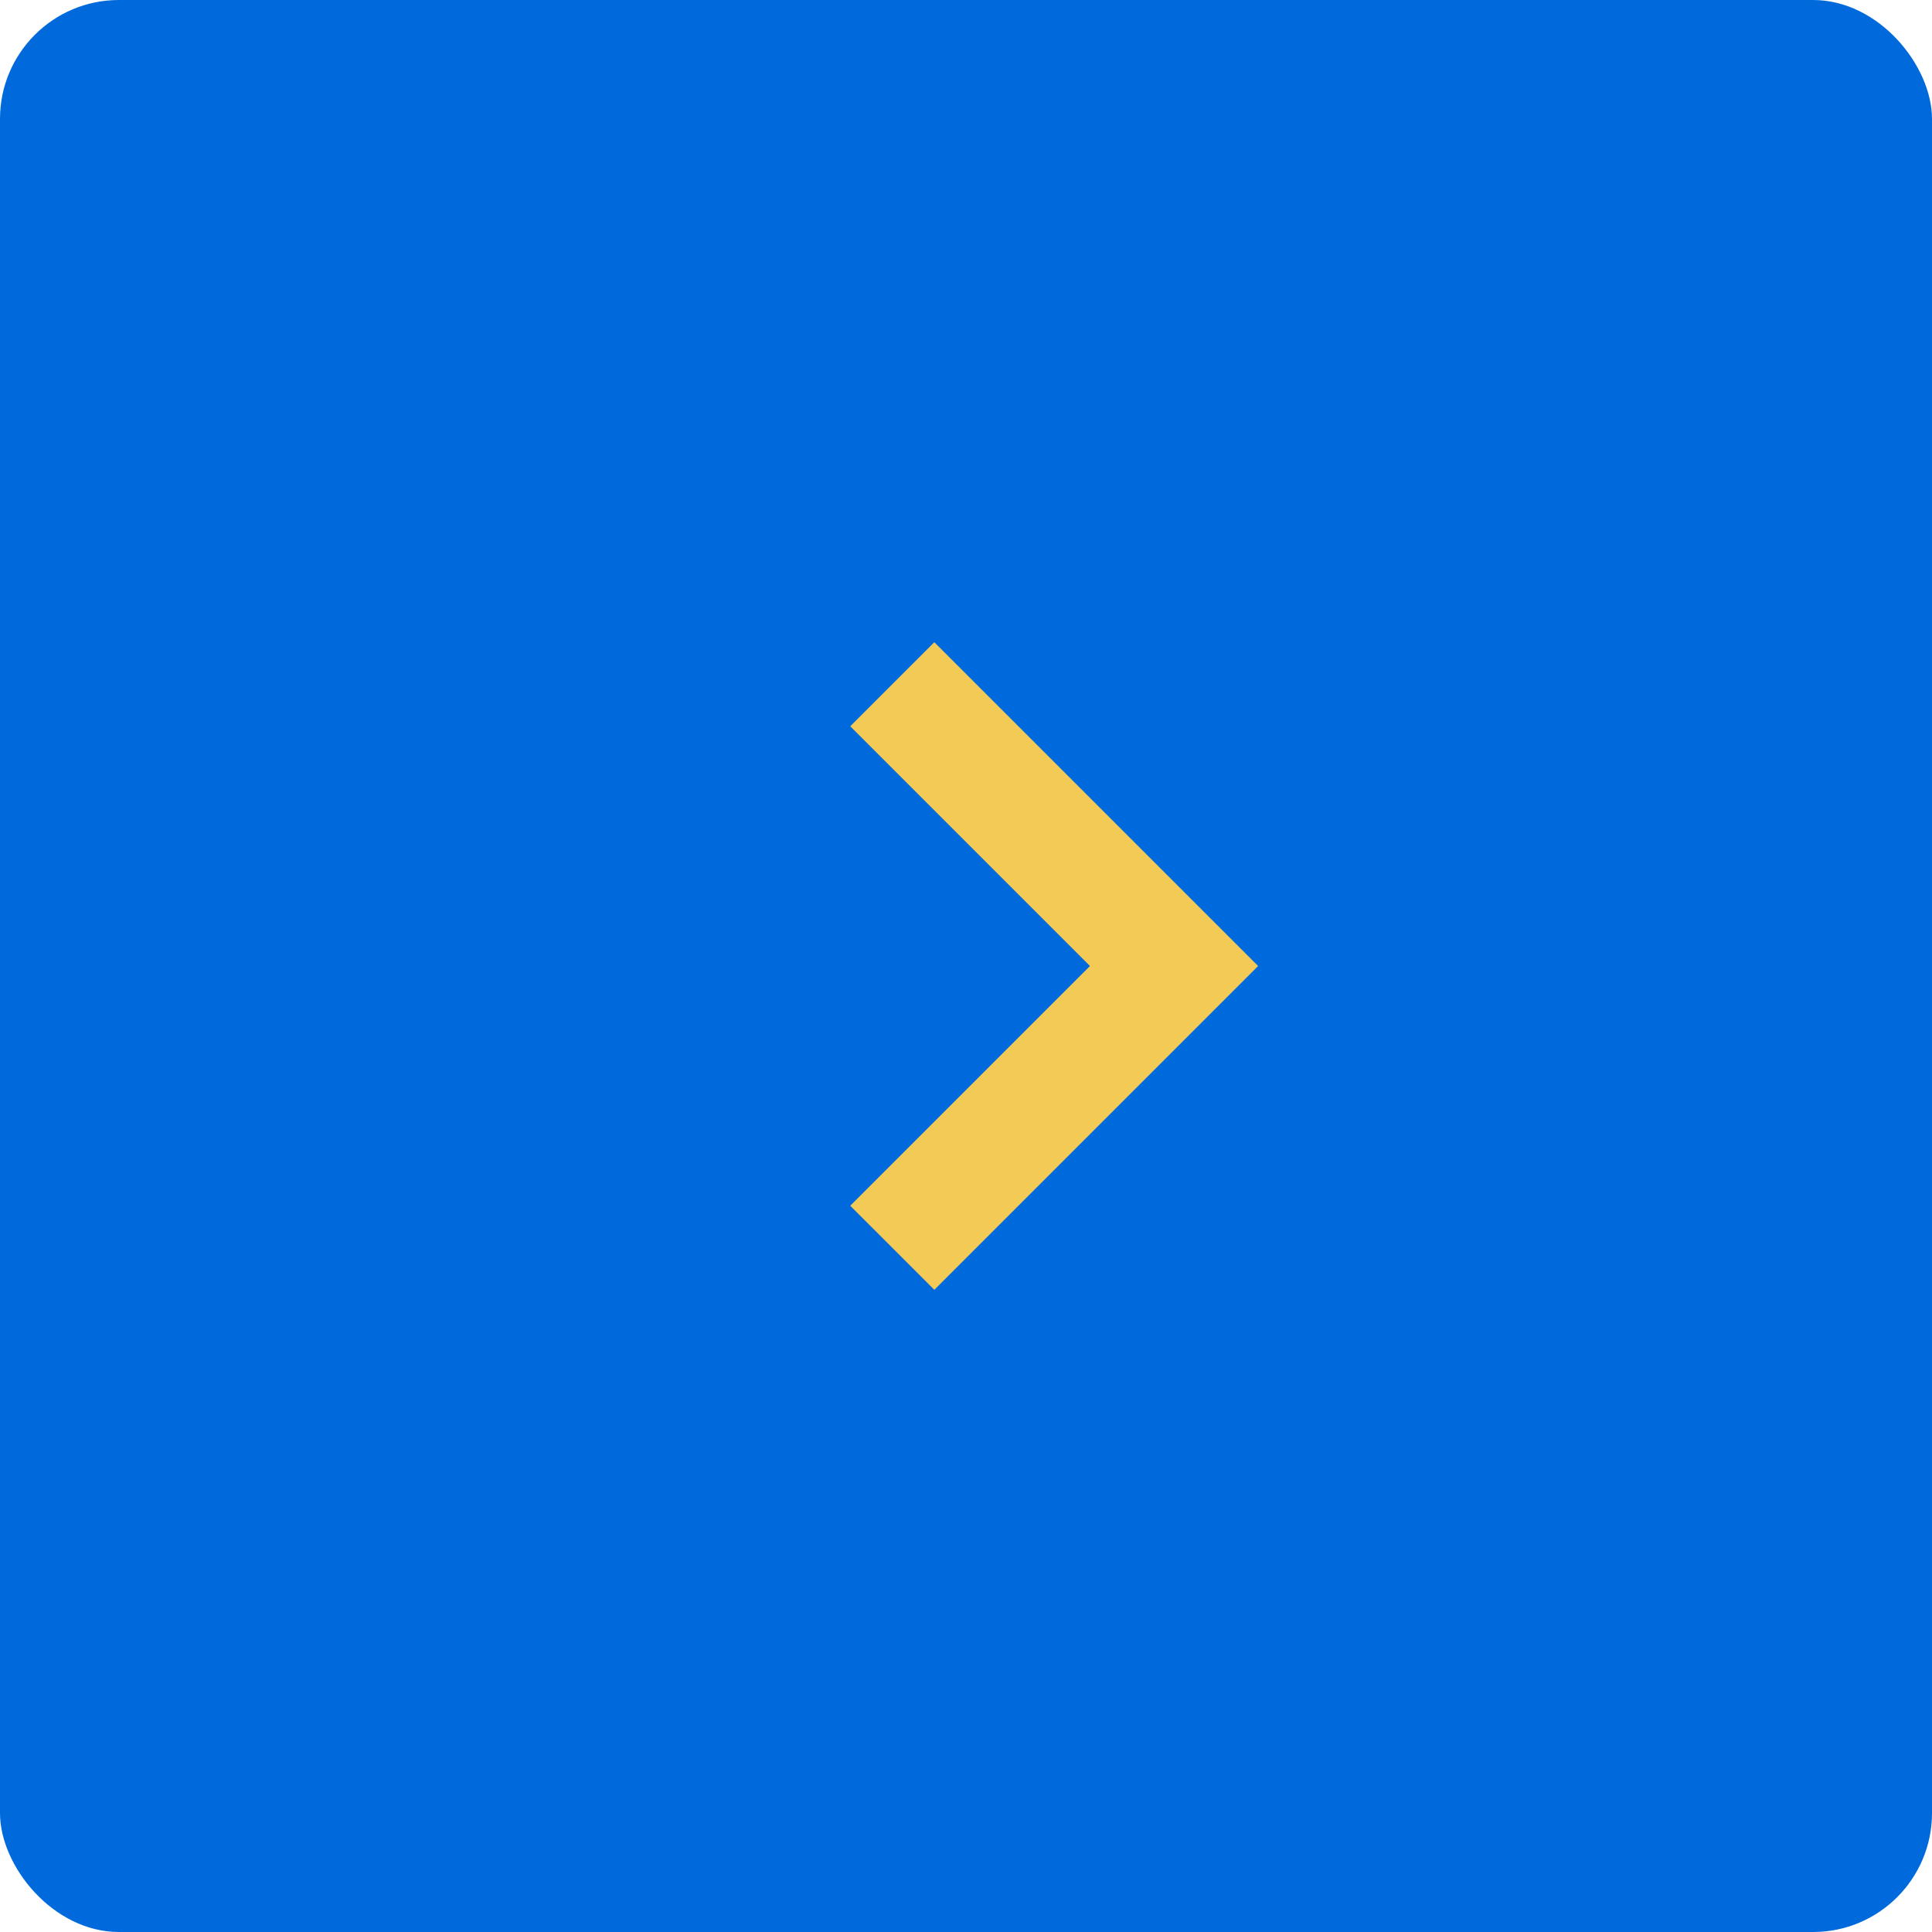
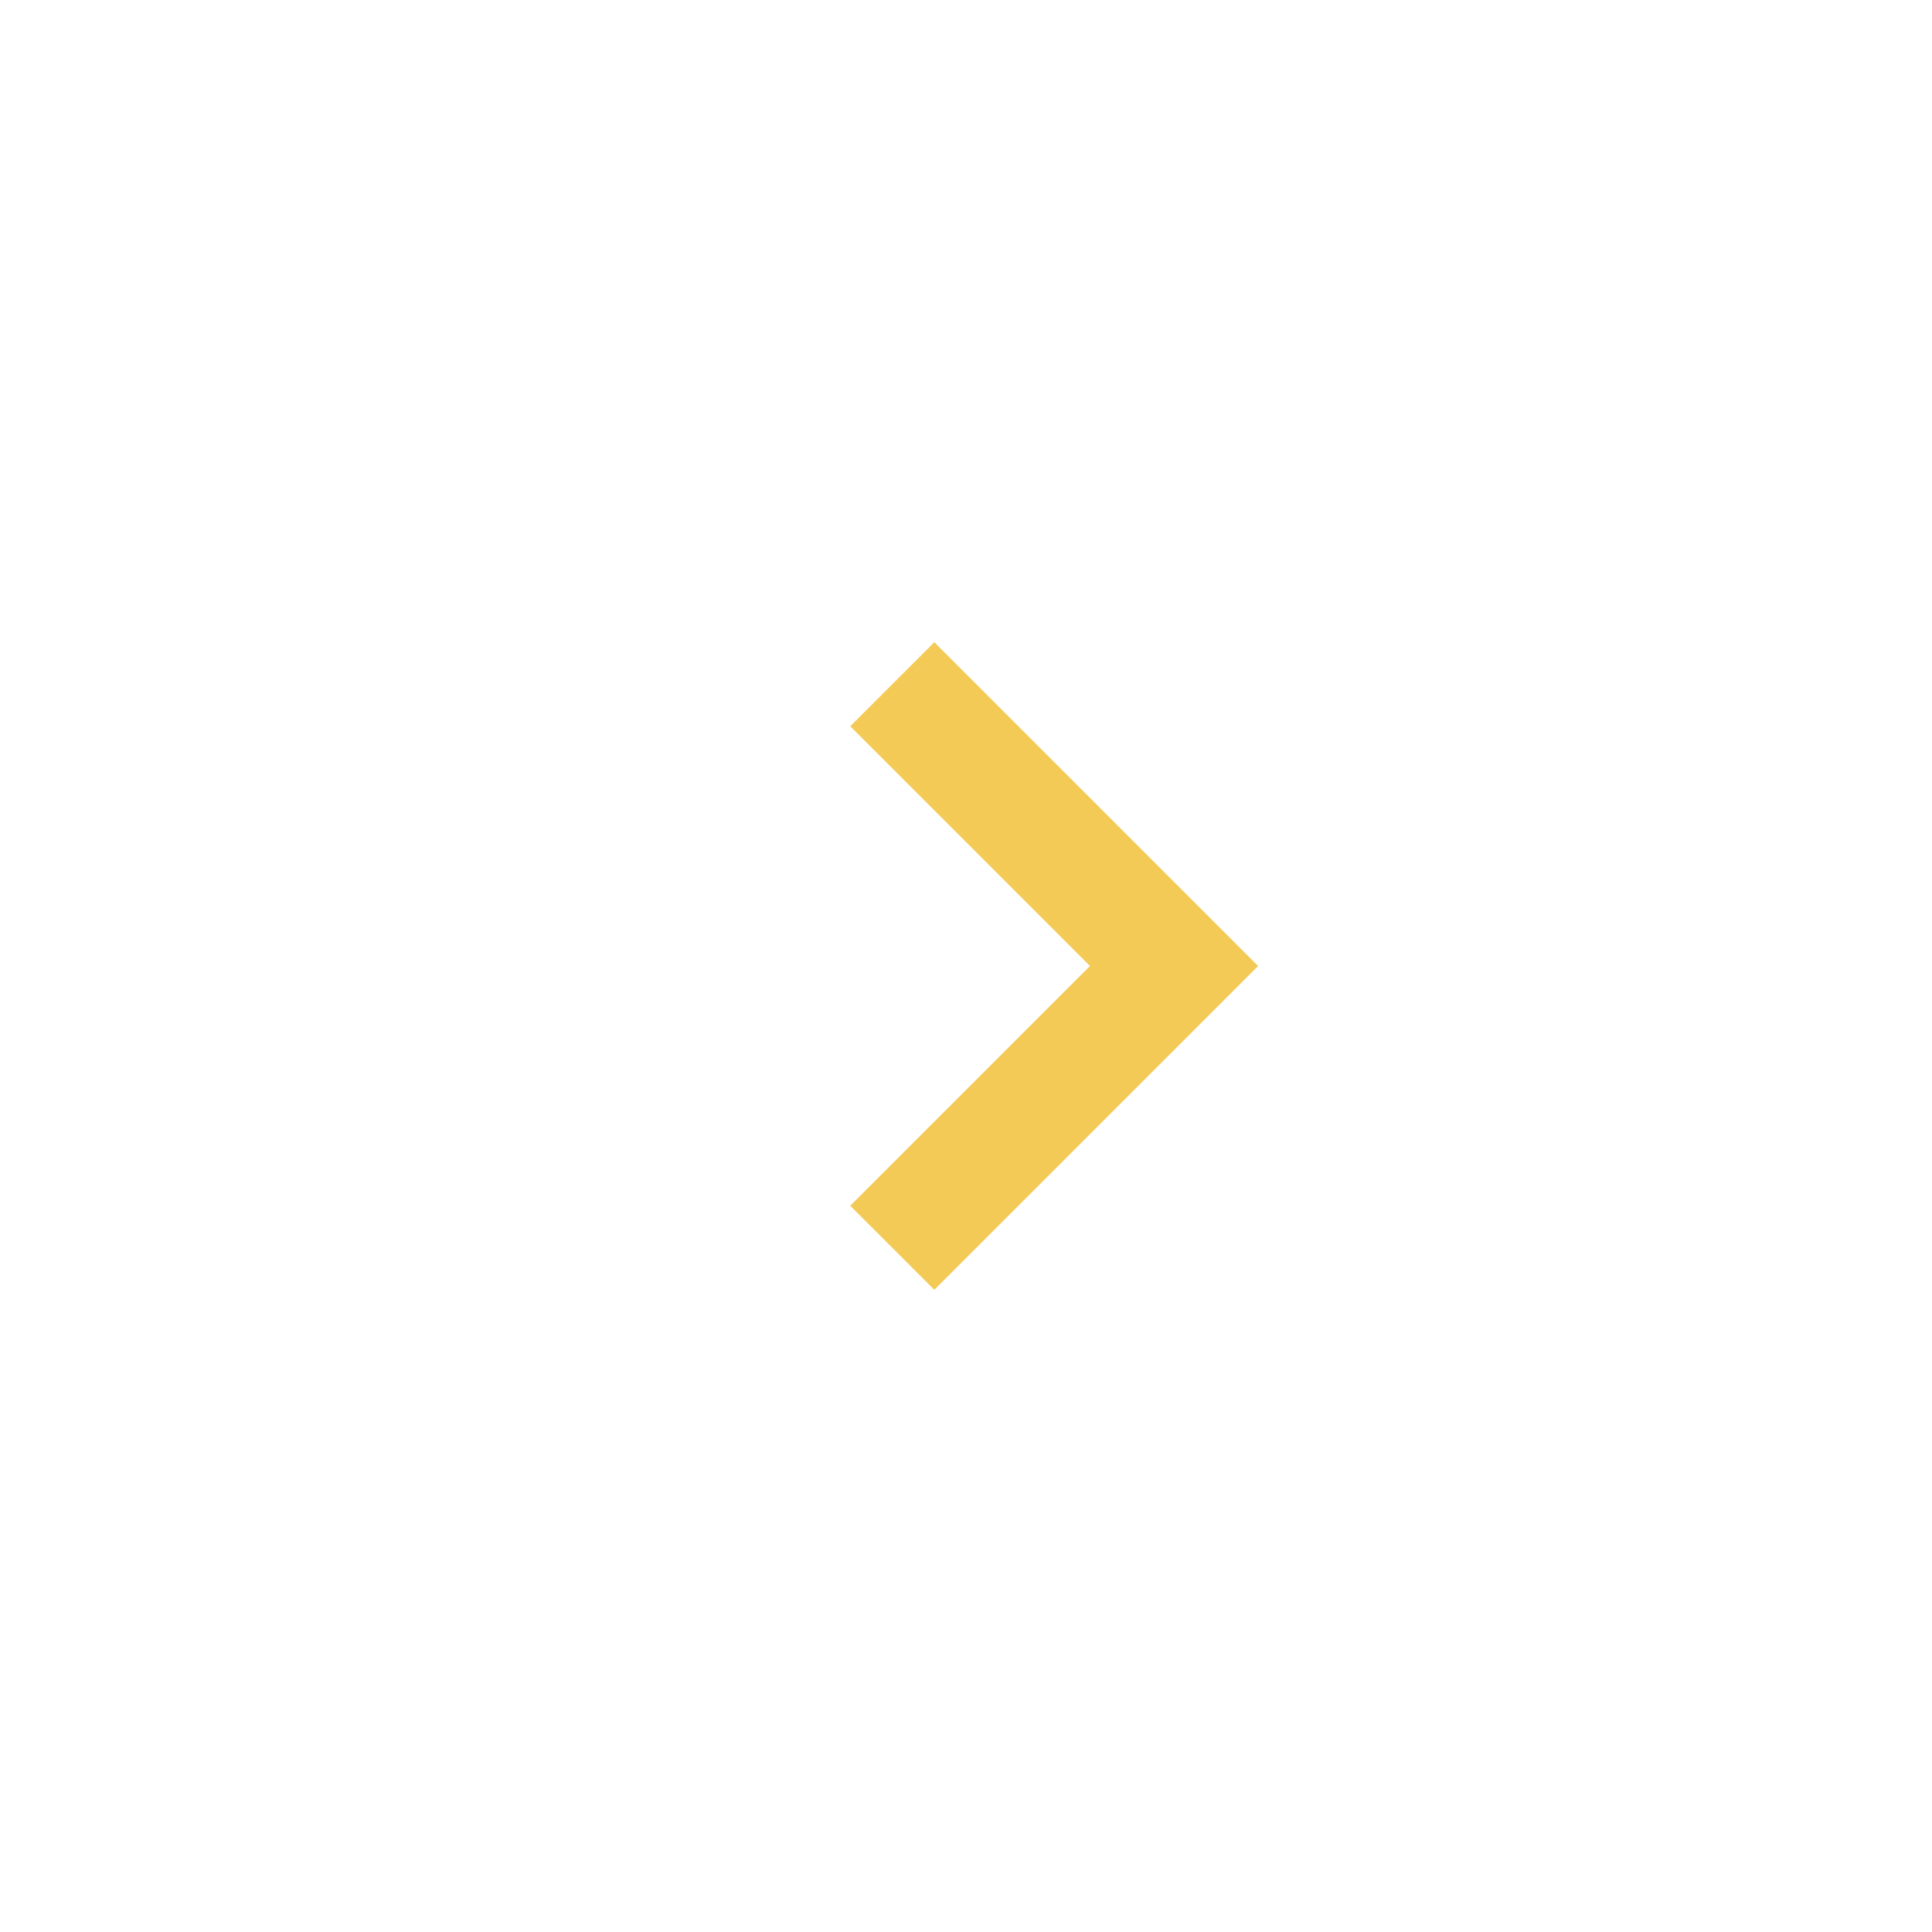
<svg xmlns="http://www.w3.org/2000/svg" width="65" height="65" viewBox="0 0 65 65" fill="none">
-   <rect width="65" height="65" rx="4" fill="#006ADD" />
  <path d="M30.02 23.02L39.5 32.5L30.02 41.98" stroke="#F4CA56" stroke-width="4" />
</svg>